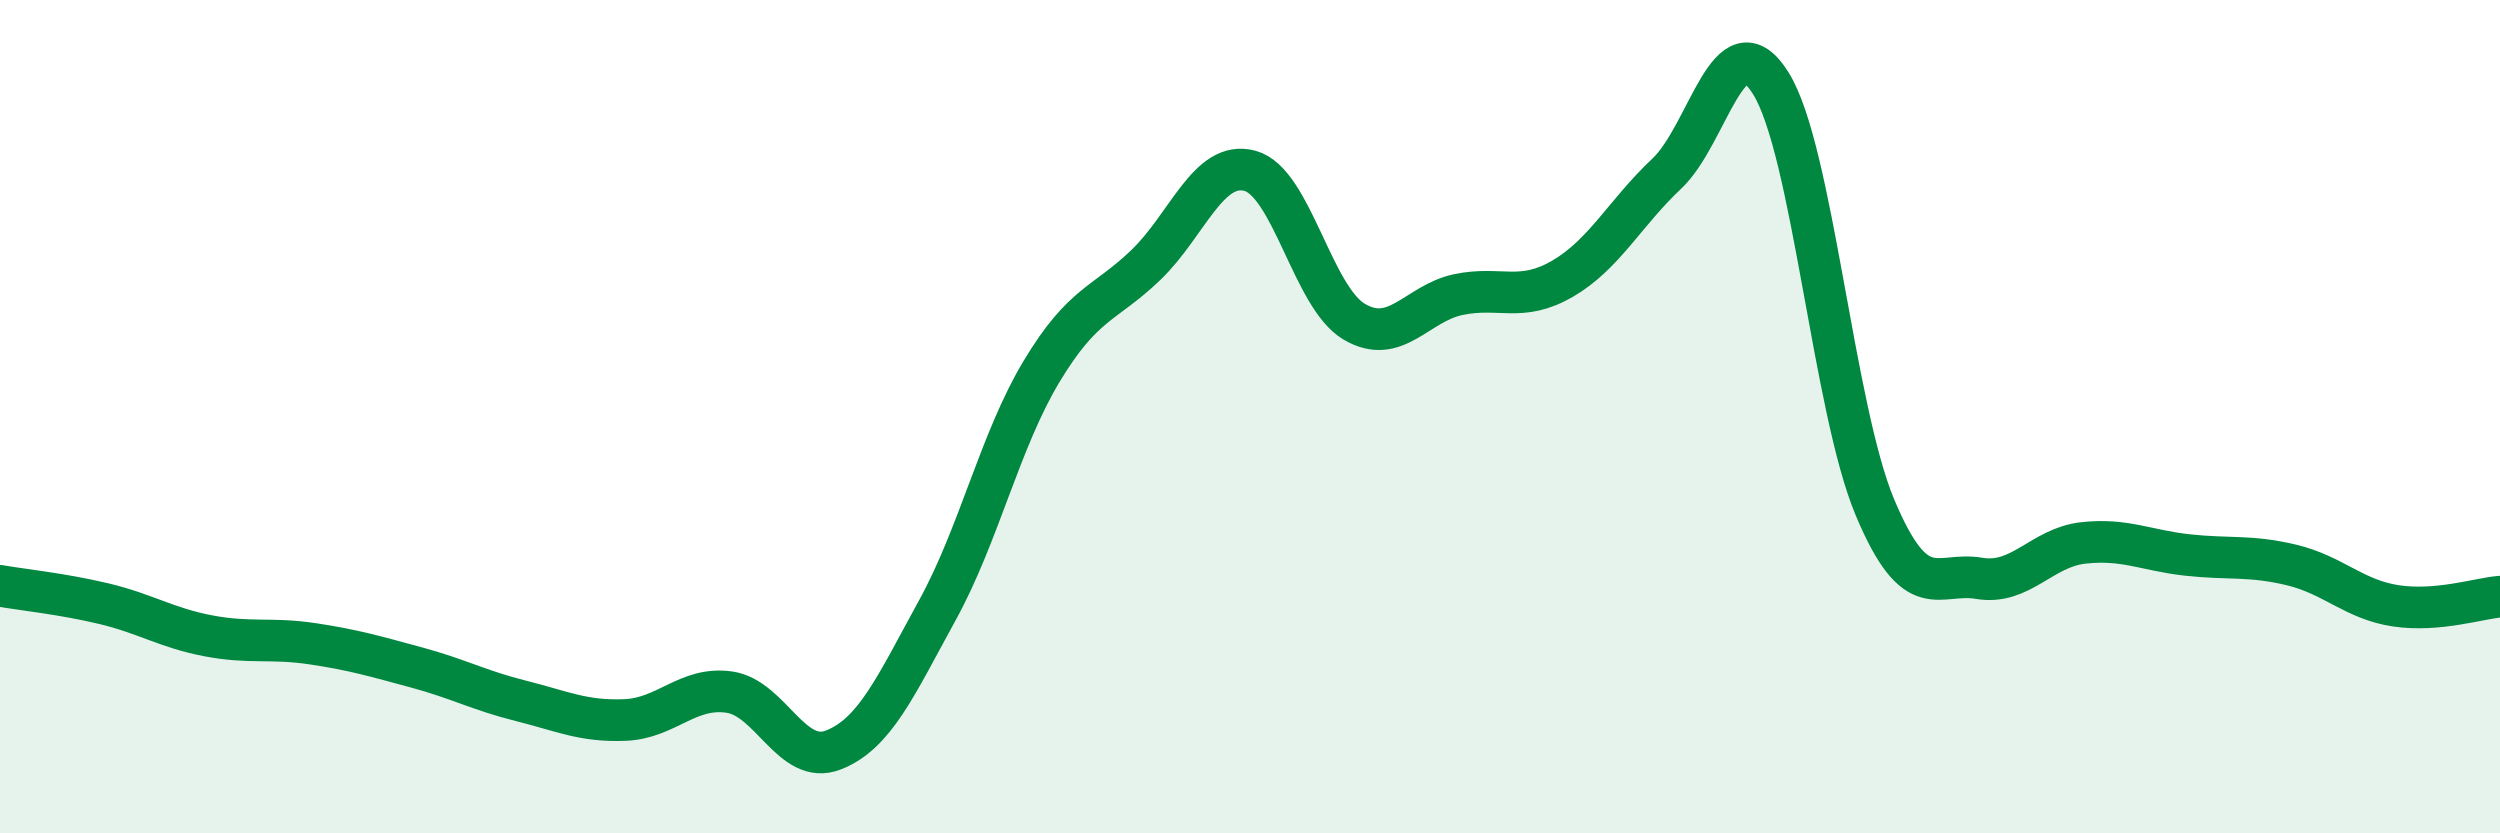
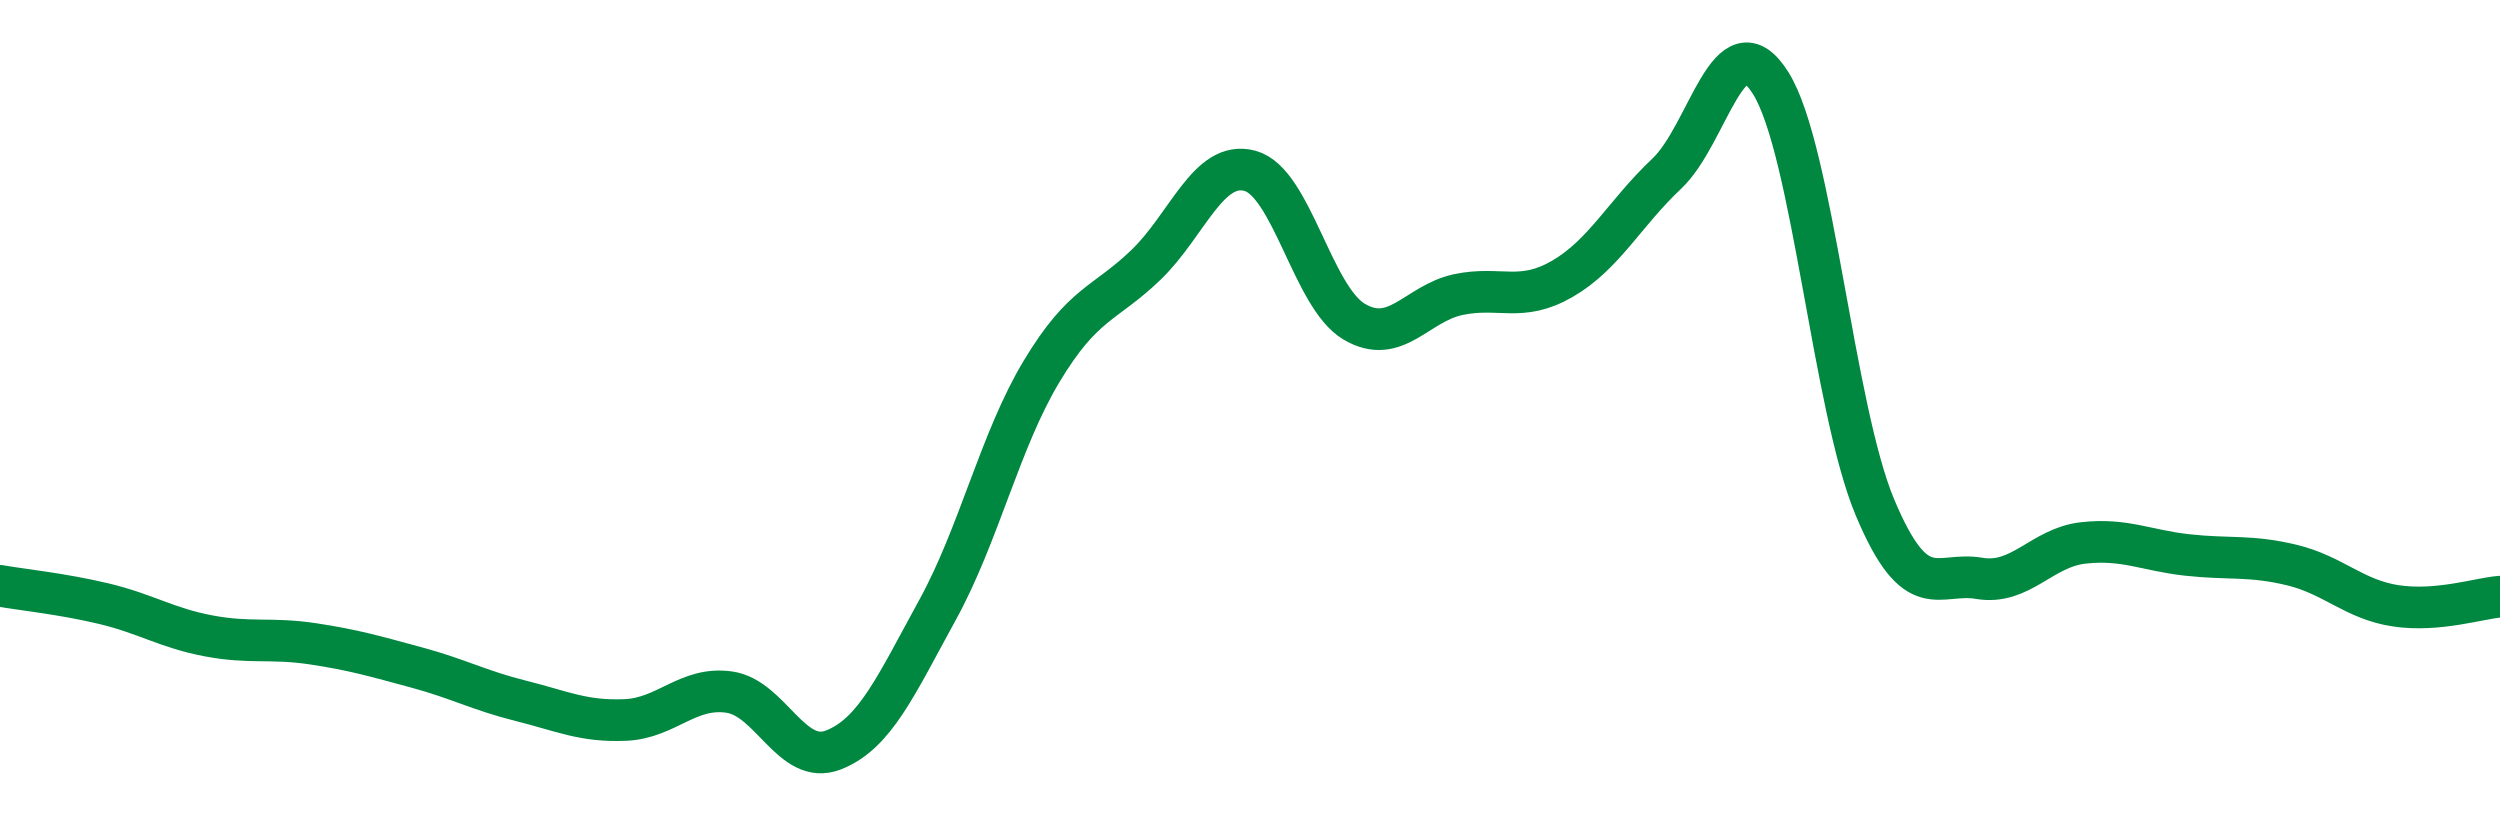
<svg xmlns="http://www.w3.org/2000/svg" width="60" height="20" viewBox="0 0 60 20">
-   <path d="M 0,14.06 C 0.5,14.15 1.5,14.25 2.5,14.49 C 3.5,14.73 4,15.07 5,15.26 C 6,15.45 6.5,15.3 7.5,15.45 C 8.5,15.6 9,15.75 10,16.02 C 11,16.29 11.5,16.57 12.5,16.82 C 13.5,17.07 14,17.32 15,17.28 C 16,17.24 16.5,16.47 17.5,16.61 C 18.5,16.75 19,18.39 20,18 C 21,17.61 21.5,16.46 22.5,14.64 C 23.5,12.82 24,10.57 25,8.91 C 26,7.25 26.5,7.32 27.5,6.36 C 28.5,5.4 29,3.83 30,4.1 C 31,4.37 31.5,7.13 32.5,7.72 C 33.5,8.31 34,7.28 35,7.07 C 36,6.86 36.5,7.27 37.5,6.69 C 38.5,6.11 39,5.11 40,4.17 C 41,3.23 41.5,0.4 42.5,2 C 43.5,3.6 44,9.8 45,12.18 C 46,14.56 46.5,13.71 47.5,13.88 C 48.5,14.05 49,13.14 50,13.03 C 51,12.92 51.5,13.21 52.5,13.32 C 53.5,13.43 54,13.32 55,13.56 C 56,13.8 56.5,14.39 57.5,14.54 C 58.5,14.69 59.5,14.36 60,14.32L60 20L0 20Z" fill="#008740" opacity="0.1" stroke-linecap="round" stroke-linejoin="round" />
  <path d="M 0,14.06 C 0.5,14.15 1.5,14.25 2.5,14.49 C 3.5,14.73 4,15.07 5,15.26 C 6,15.45 6.5,15.3 7.5,15.45 C 8.5,15.6 9,15.75 10,16.02 C 11,16.29 11.5,16.57 12.5,16.82 C 13.5,17.07 14,17.32 15,17.28 C 16,17.24 16.5,16.47 17.5,16.61 C 18.5,16.75 19,18.39 20,18 C 21,17.61 21.5,16.46 22.5,14.64 C 23.5,12.82 24,10.57 25,8.91 C 26,7.25 26.5,7.32 27.5,6.36 C 28.5,5.4 29,3.83 30,4.1 C 31,4.37 31.5,7.13 32.5,7.72 C 33.5,8.31 34,7.28 35,7.07 C 36,6.86 36.5,7.27 37.5,6.69 C 38.5,6.11 39,5.11 40,4.17 C 41,3.23 41.5,0.4 42.5,2 C 43.5,3.6 44,9.8 45,12.18 C 46,14.56 46.5,13.71 47.5,13.88 C 48.5,14.05 49,13.14 50,13.03 C 51,12.92 51.5,13.21 52.5,13.32 C 53.5,13.43 54,13.32 55,13.56 C 56,13.8 56.5,14.39 57.5,14.54 C 58.5,14.69 59.5,14.36 60,14.32" stroke="#008740" stroke-width="1" fill="none" stroke-linecap="round" stroke-linejoin="round" />
</svg>